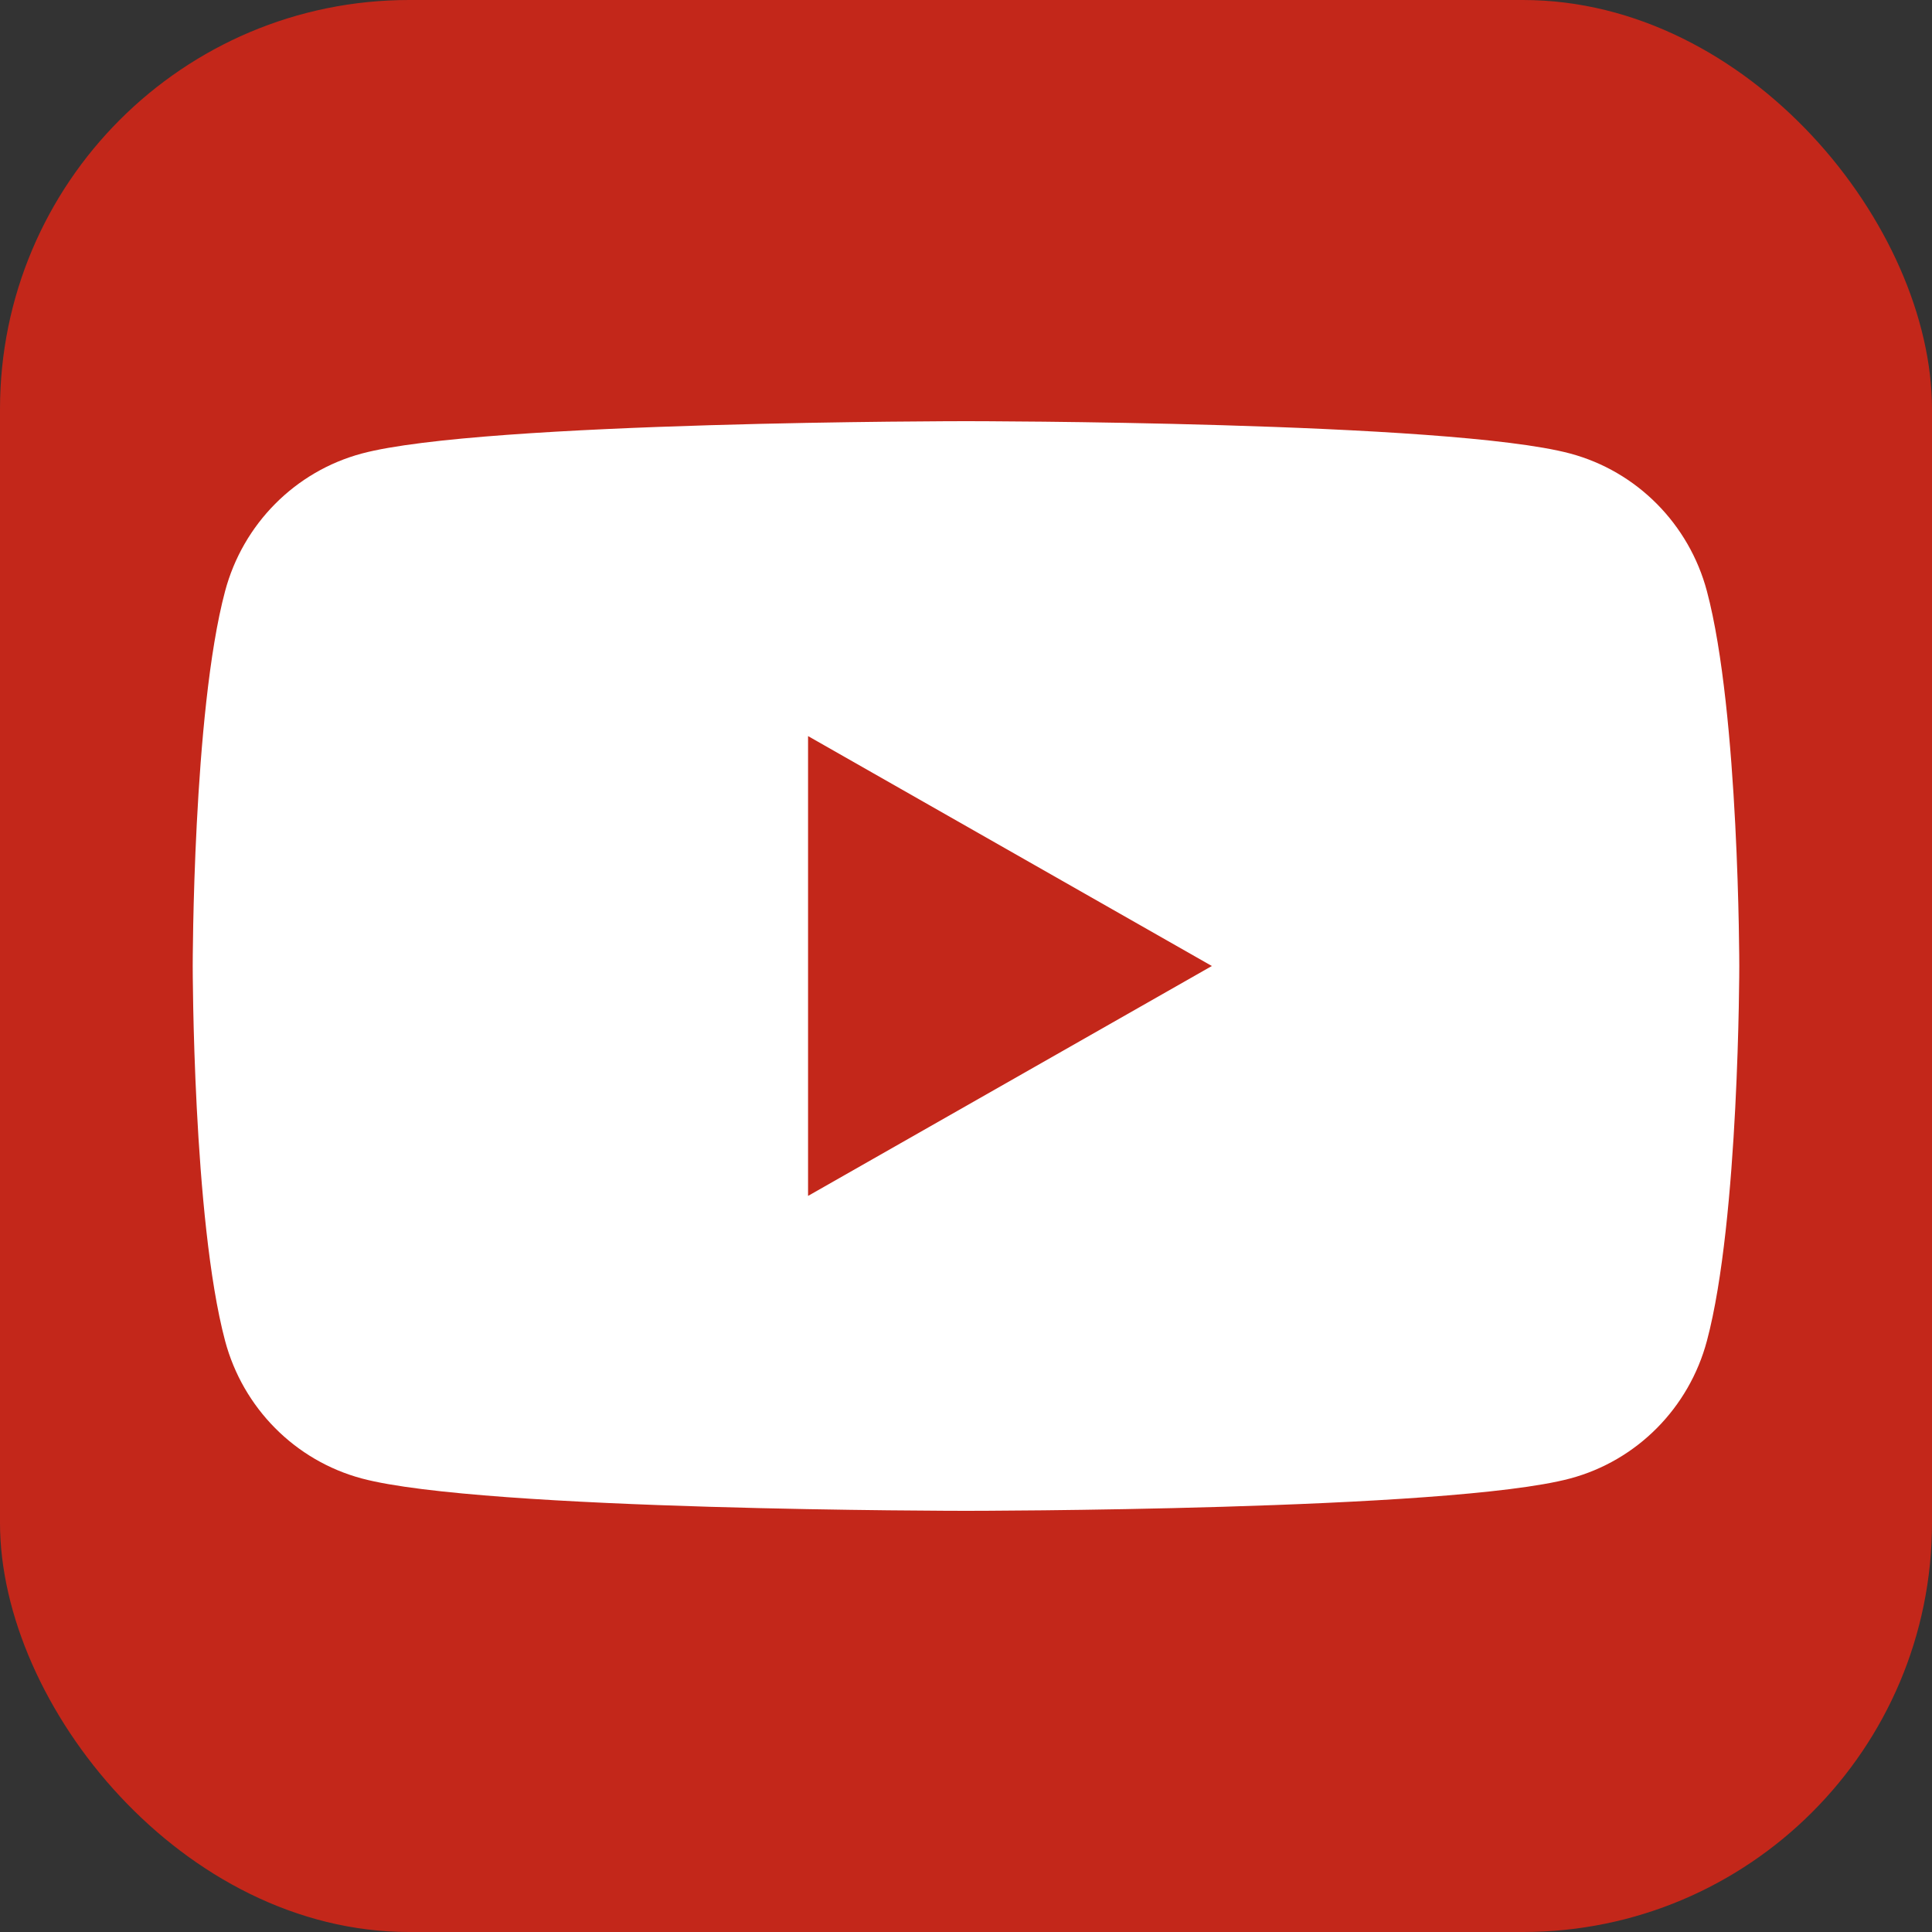
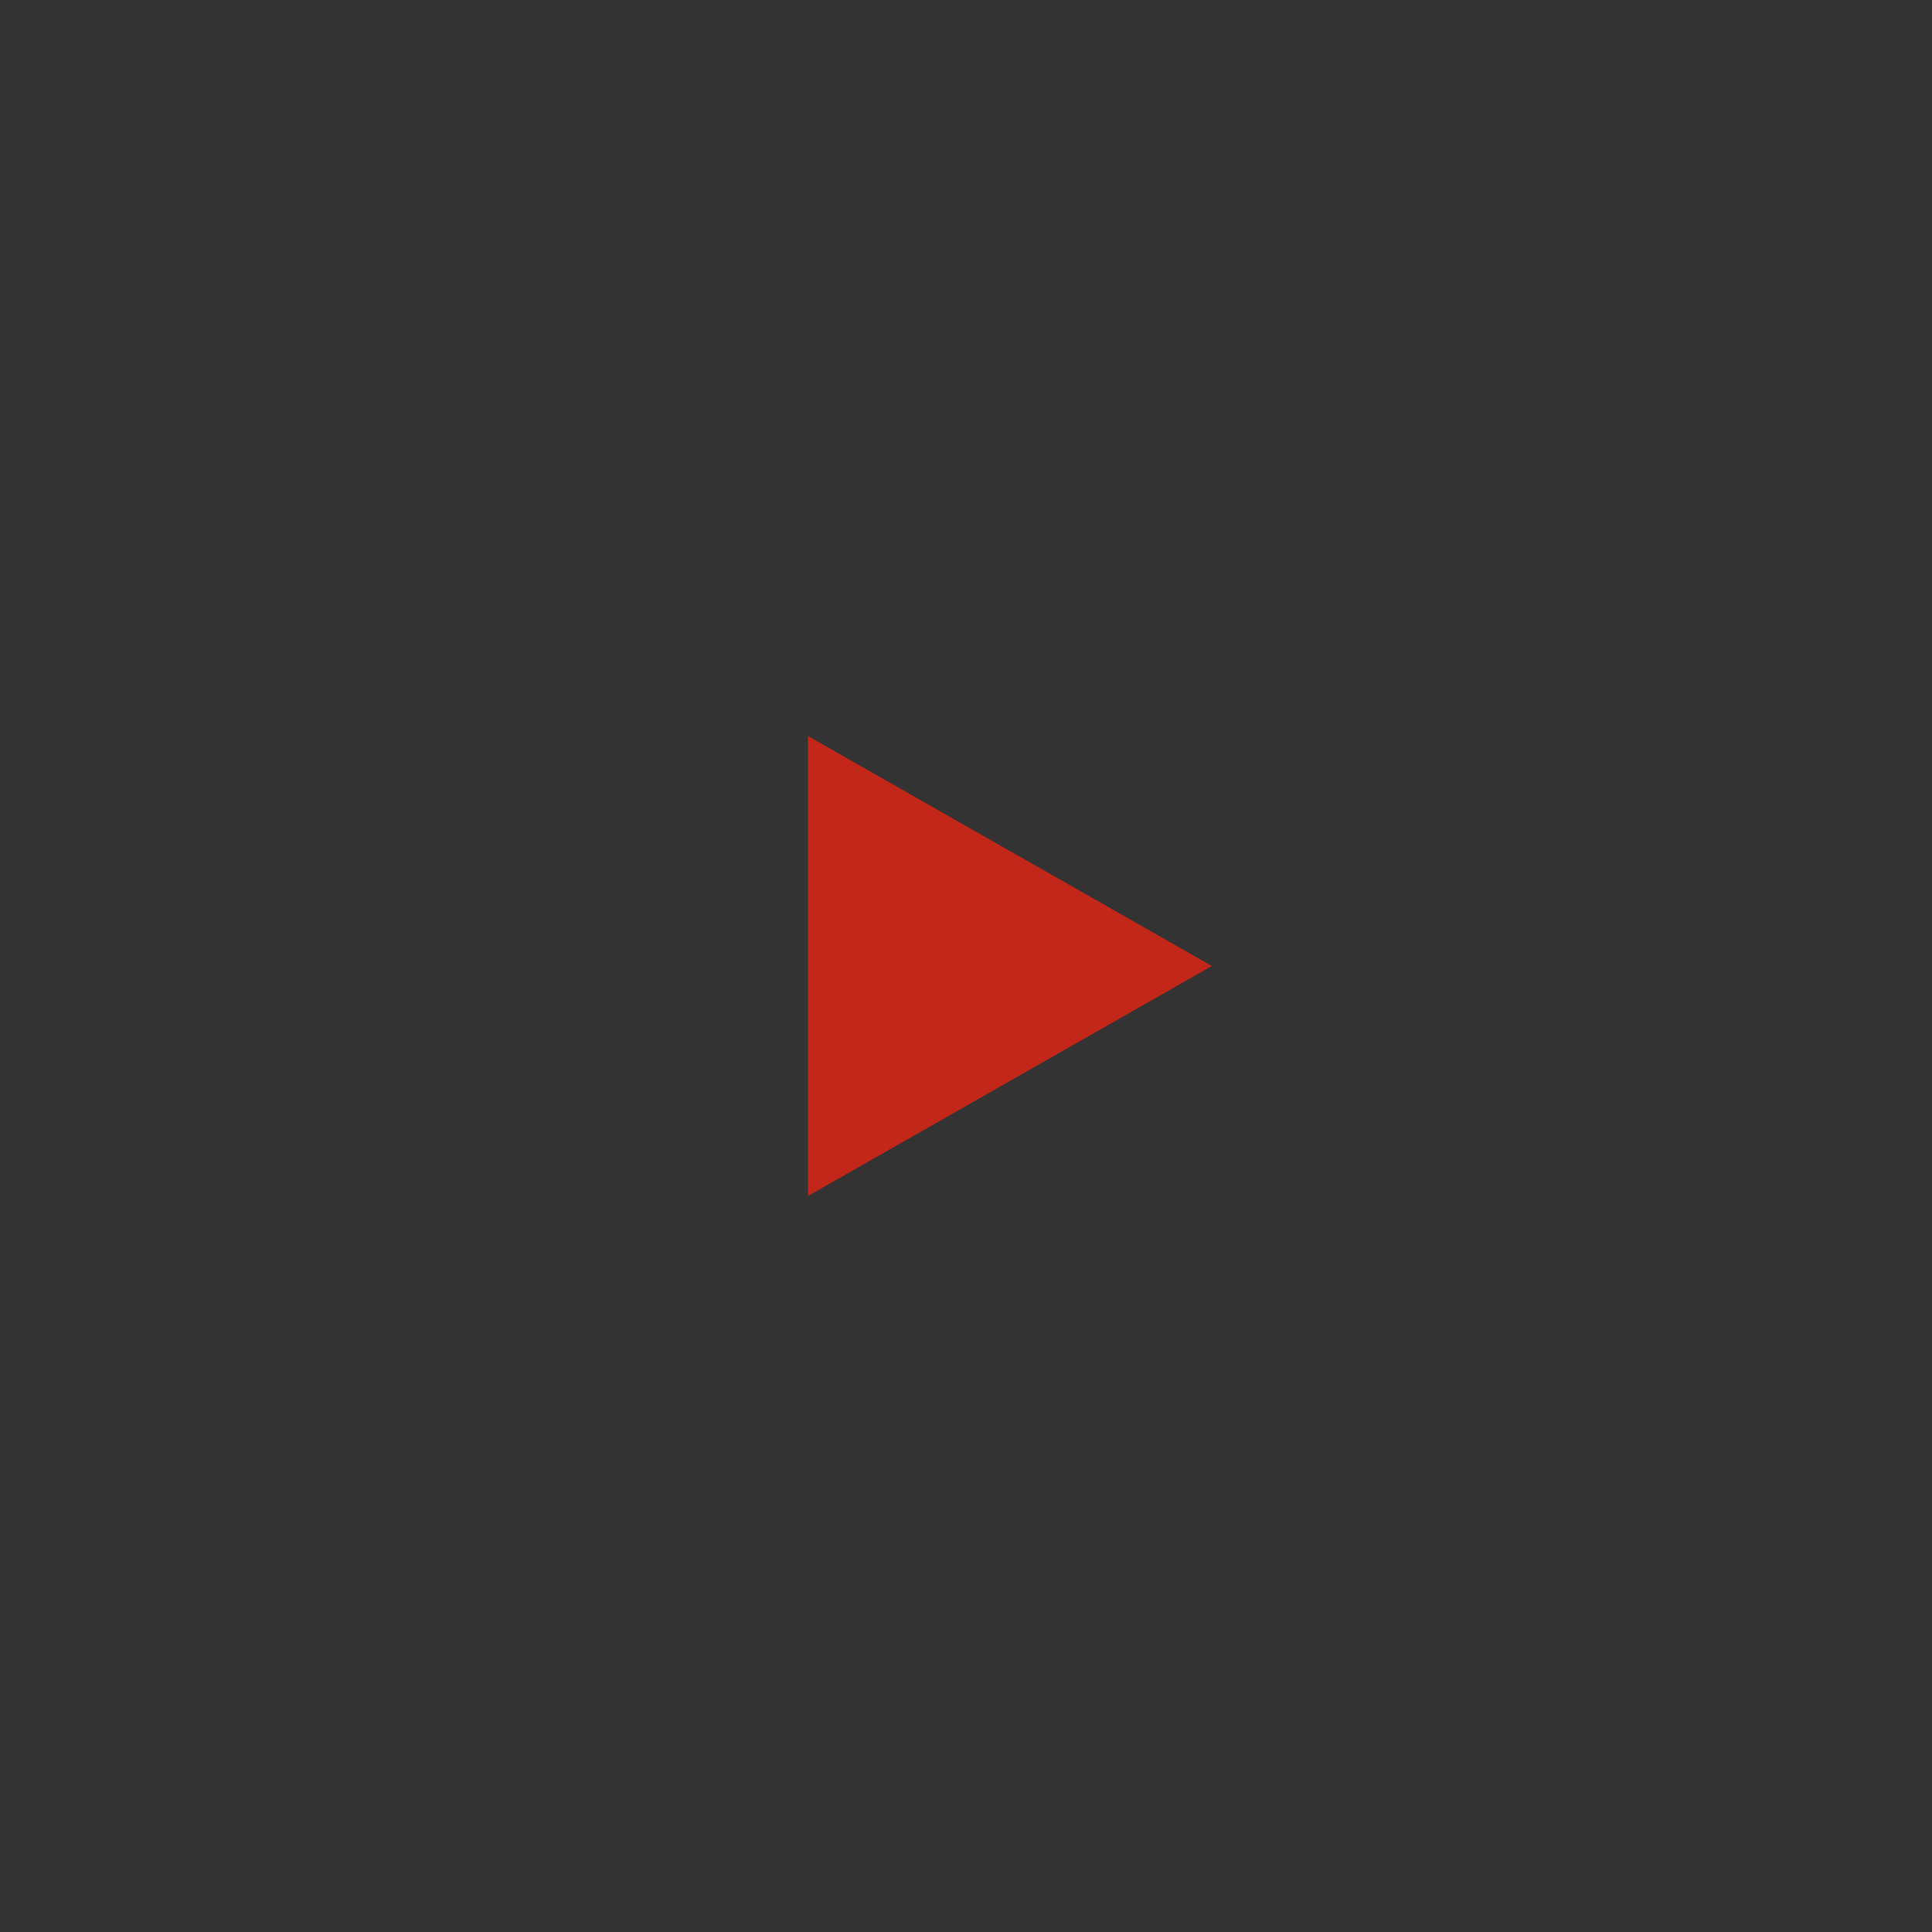
<svg xmlns="http://www.w3.org/2000/svg" id="Capa_2" viewBox="0 0 40 40">
  <rect x="0" y="0" width="40" height="40" fill="#333333" stroke="none" />
  <defs>
    <style>.cls-1{fill:#fff;}.cls-2{fill:#c3271a;}</style>
  </defs>
  <g id="Capa_1-2">
-     <rect class="cls-2" width="40" height="40" rx="8.47" ry="8.47" />
-     <path class="cls-1" d="m35.34,12.24c-.37-1.39-1.45-2.48-2.83-2.85-2.5-.67-12.51-.67-12.51-.67,0,0-10.01,0-12.51.67-1.38.37-2.46,1.46-2.83,2.85-.67,2.51-.67,7.76-.67,7.76,0,0,0,5.24.67,7.76.37,1.39,1.45,2.48,2.83,2.85,2.5.67,12.51.67,12.51.67,0,0,10.01,0,12.51-.67,1.38-.37,2.46-1.46,2.83-2.85.67-2.51.67-7.76.67-7.76,0,0,0-5.24-.67-7.76Z" />
    <polygon class="cls-2" points="16.73 24.76 16.73 15.24 25.09 20 16.73 24.76" />
  </g>
</svg>